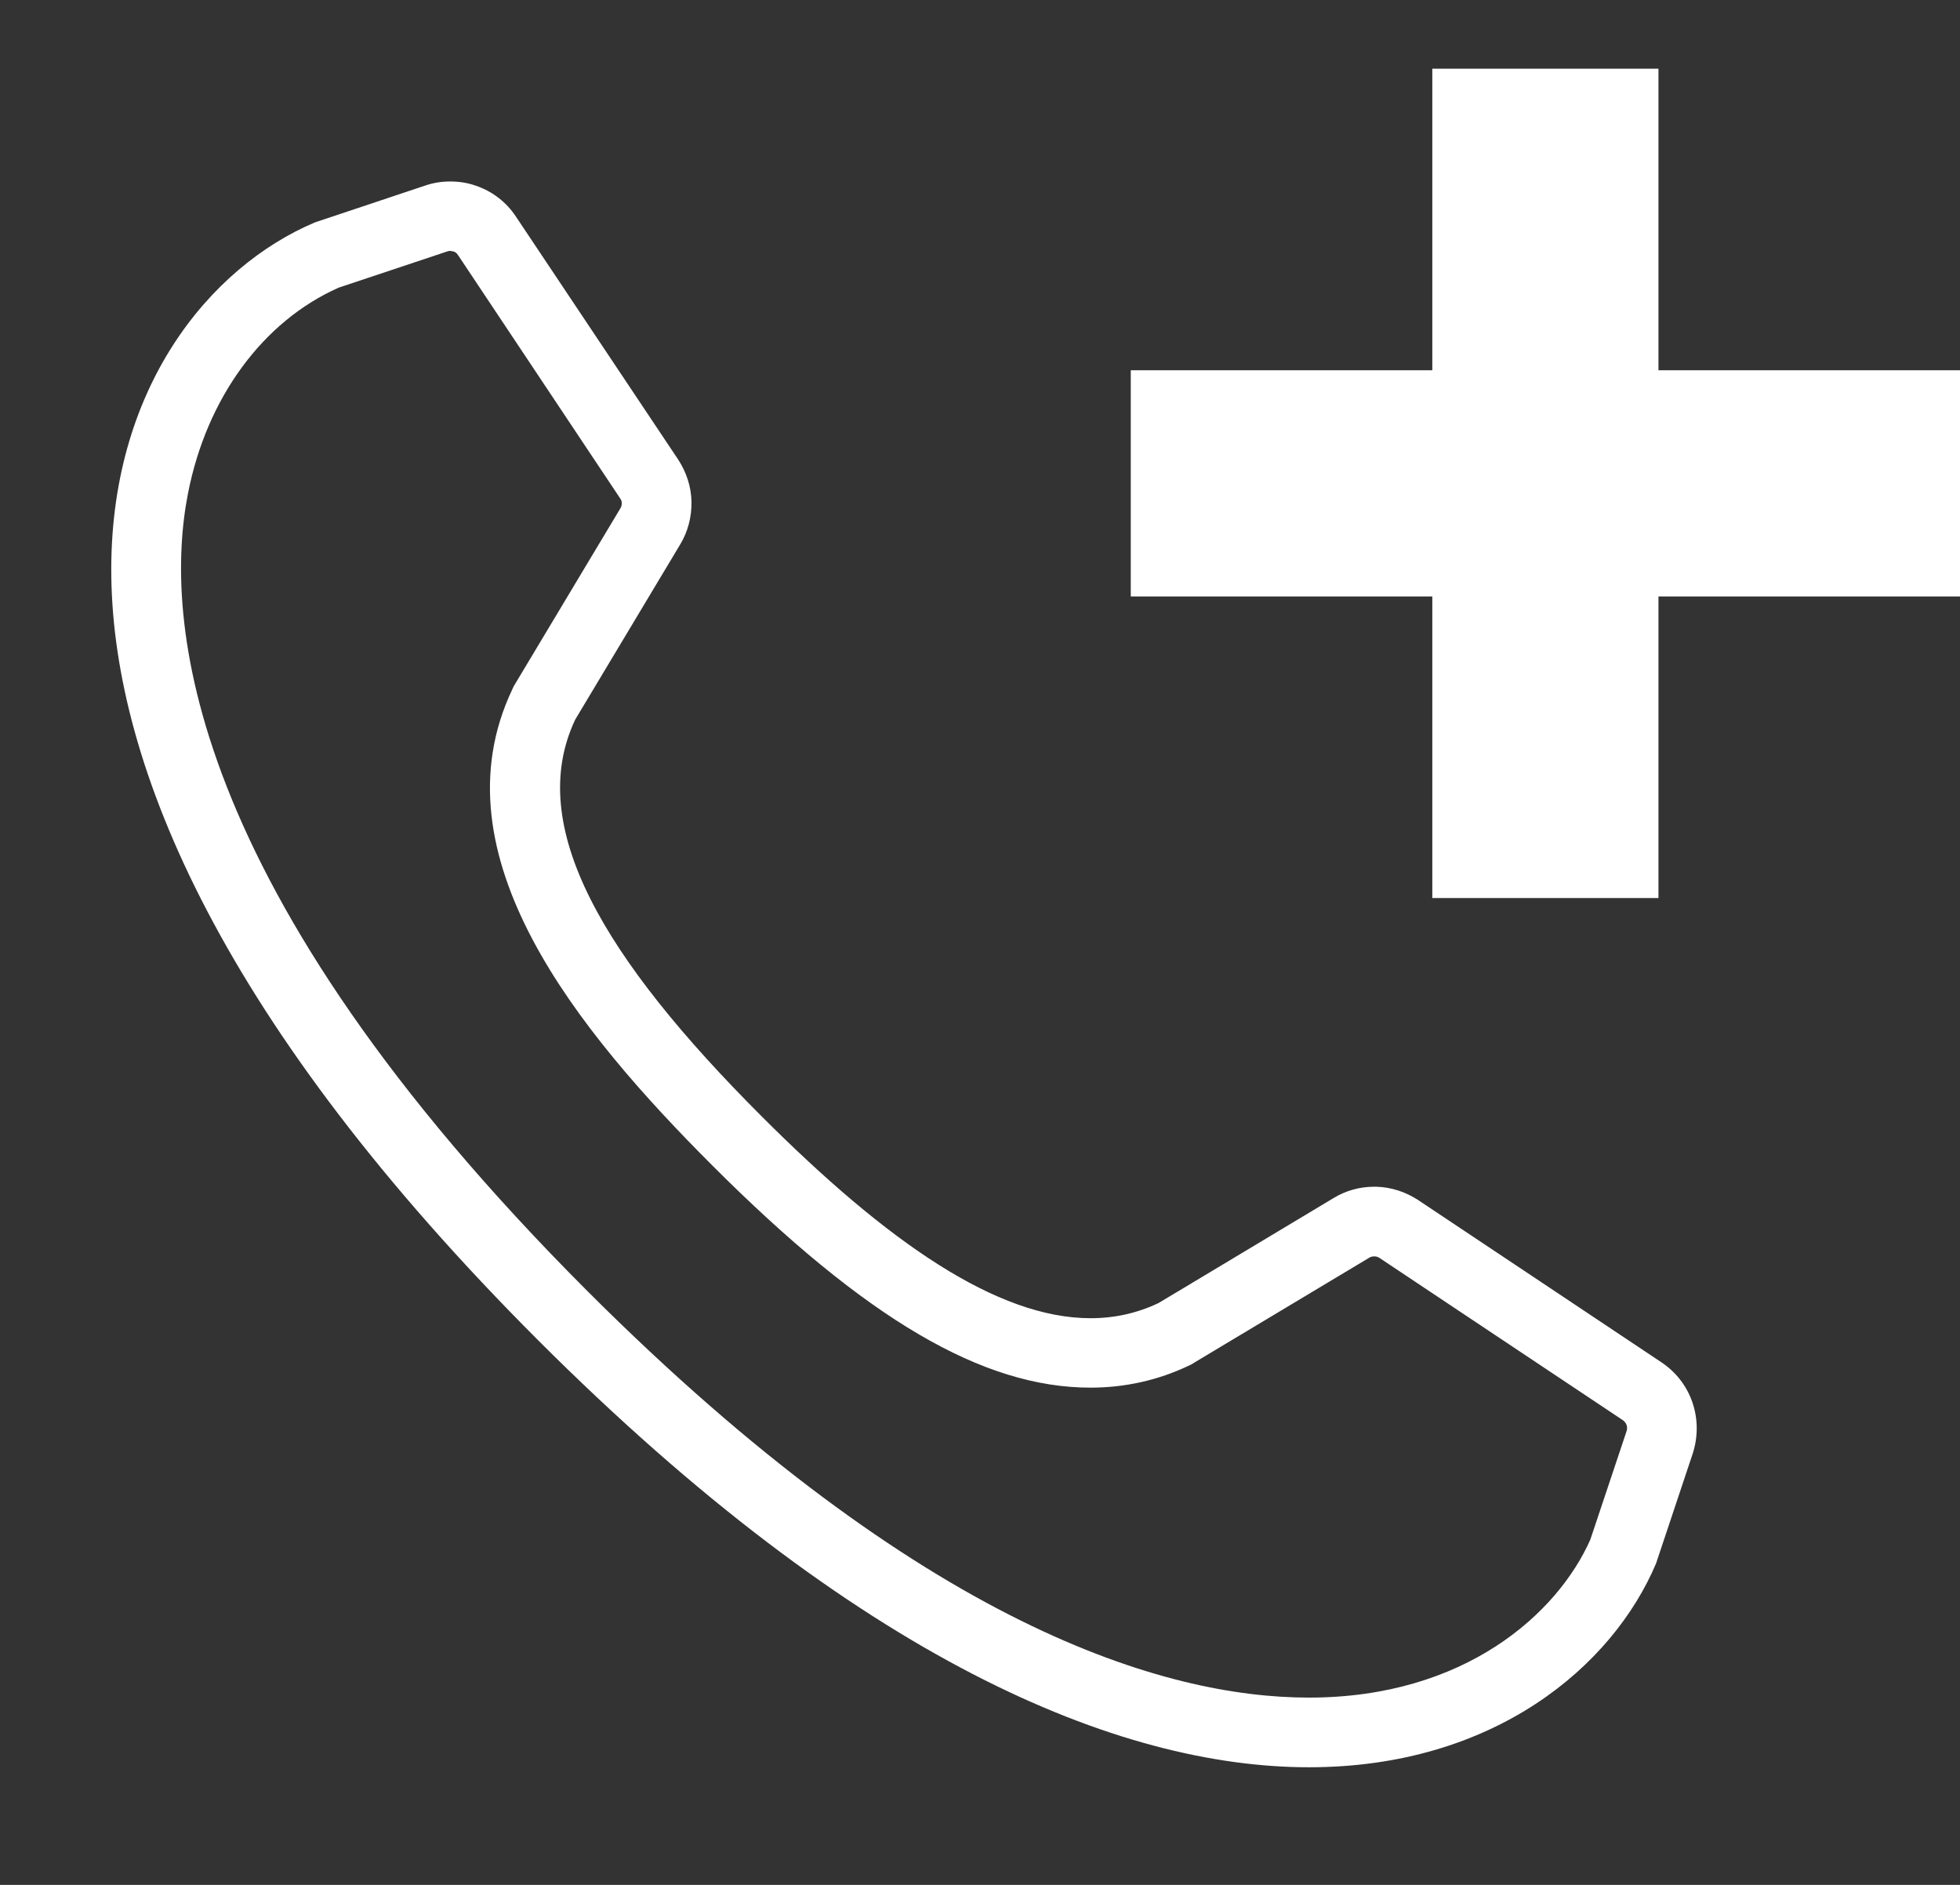
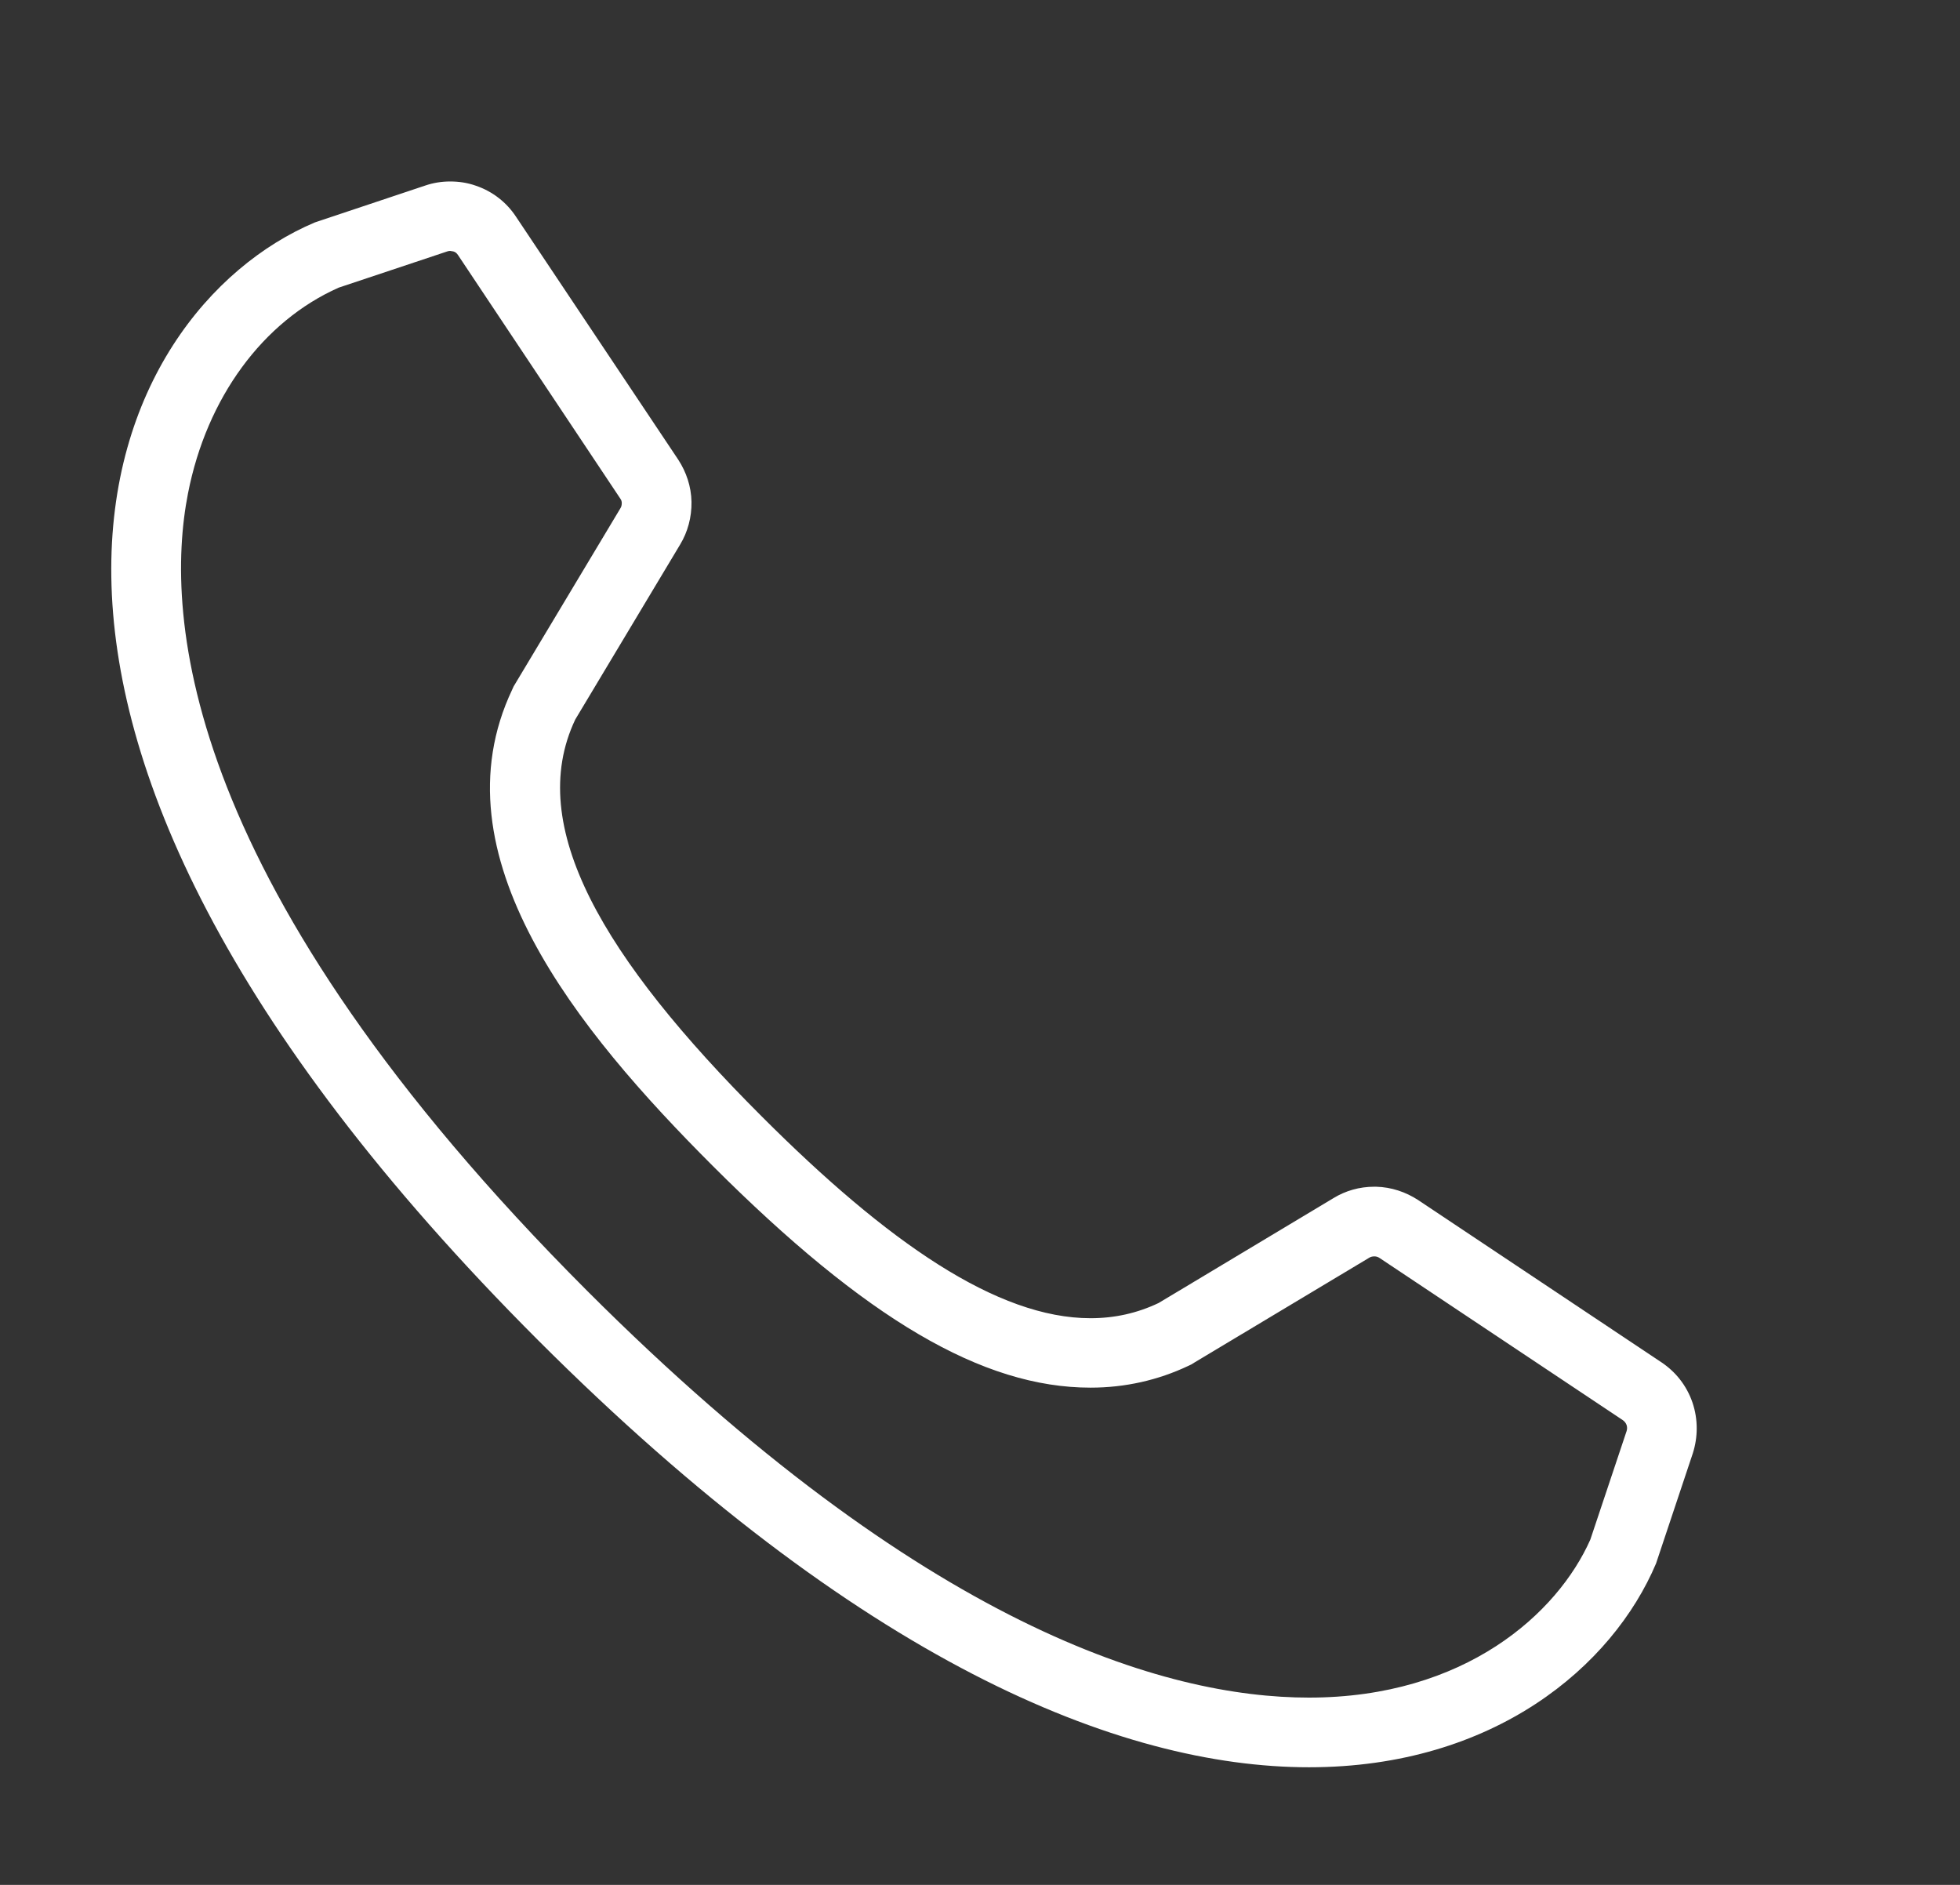
<svg xmlns="http://www.w3.org/2000/svg" width="26" height="25" viewBox="0 0 26 25" fill="none">
  <rect x="0" y="0" width="26" height="25" fill="#333333" stroke="none" />
  <path d="M22.451 18.602C22.373 18.375 22.226 18.194 22.041 18.07L18.811 15.916C18.649 15.811 18.459 15.745 18.253 15.74H18.23C18.033 15.74 17.848 15.794 17.691 15.89L15.37 17.282C15.082 17.419 14.782 17.484 14.466 17.484C13.23 17.484 11.777 16.481 10.104 14.807C8.006 12.71 6.961 10.957 7.631 9.543L9.023 7.221C9.122 7.057 9.176 6.862 9.173 6.656C9.169 6.45 9.103 6.26 8.998 6.098L6.844 2.873C6.722 2.688 6.539 2.54 6.312 2.463C6.199 2.423 6.084 2.407 5.972 2.407C5.857 2.407 5.747 2.425 5.641 2.461L4.177 2.95C1.411 4.118 -1.245 9.391 7.139 17.777C11.391 22.026 14.843 23.44 17.365 23.44C19.819 23.44 21.391 22.101 21.968 20.737L22.456 19.275C22.523 19.064 22.528 18.829 22.451 18.602ZM21.577 18.982L21.096 20.421C20.663 21.396 19.437 22.516 17.363 22.516C15.457 22.516 12.251 21.581 7.791 17.123C2.43 11.758 2.17 8.193 2.494 6.543C2.742 5.275 3.488 4.261 4.493 3.815L5.932 3.335C5.946 3.33 5.958 3.328 5.972 3.328L6.014 3.335C6.04 3.342 6.059 3.358 6.075 3.382L8.229 6.614C8.243 6.633 8.248 6.654 8.248 6.67C8.248 6.698 8.243 6.722 8.229 6.743L6.837 9.065L6.813 9.105L6.795 9.145C5.752 11.344 7.666 13.675 9.45 15.459C11.489 17.498 13.036 18.405 14.466 18.405C14.923 18.405 15.361 18.307 15.766 18.115L15.806 18.096L15.844 18.072L18.166 16.68C18.185 16.669 18.206 16.664 18.232 16.664C18.258 16.664 18.279 16.671 18.3 16.685L21.527 18.836C21.551 18.853 21.567 18.874 21.577 18.9C21.586 18.928 21.586 18.954 21.577 18.982Z" fill="#ffffff" />
-   <rect x="15" y="4.911" width="11" height="3" fill="#ffffff" />
-   <rect x="22" y="0.911" width="11" height="3" transform="rotate(90 22 0.911)" fill="#ffffff" />
</svg>